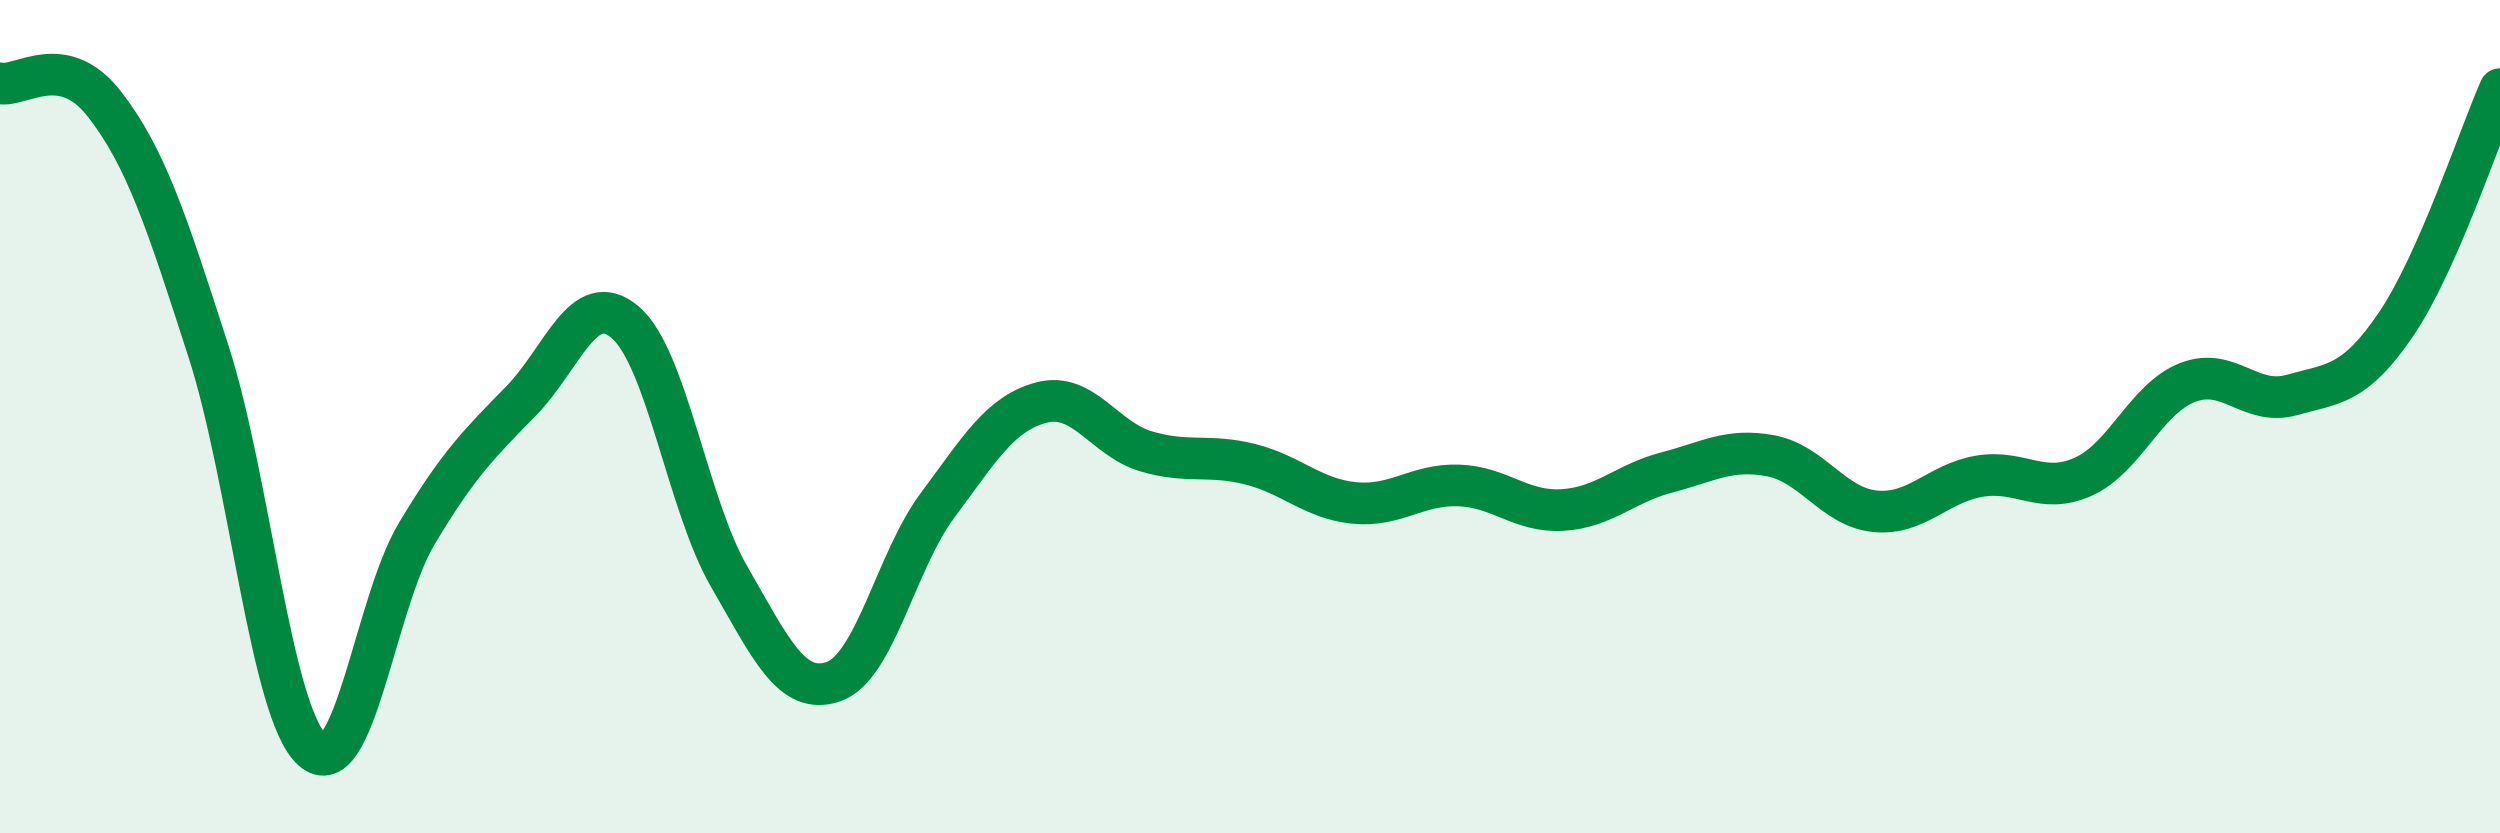
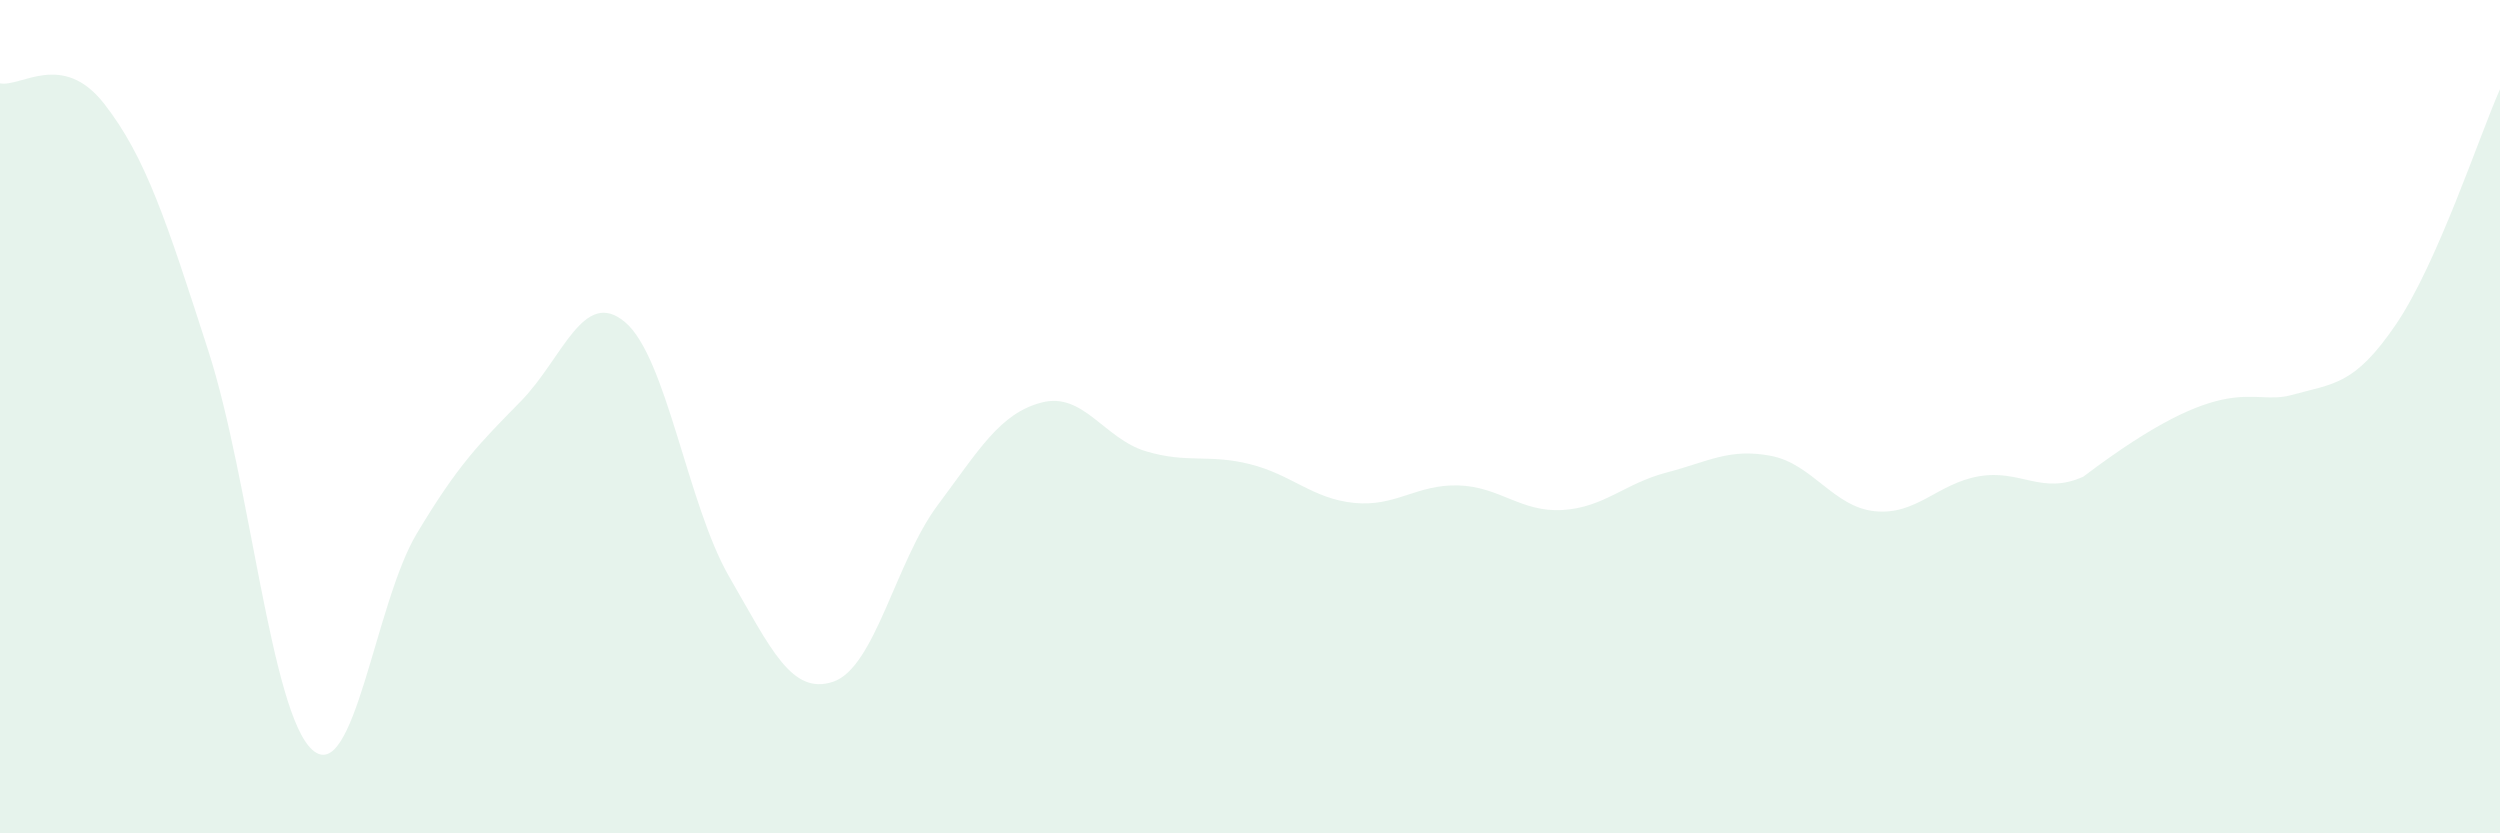
<svg xmlns="http://www.w3.org/2000/svg" width="60" height="20" viewBox="0 0 60 20">
-   <path d="M 0,2 C 0.5,2.1 1.5,1.21 2.5,2.49 C 3.5,3.77 4,5.32 5,8.42 C 6,11.52 6.5,17.12 7.5,18 C 8.5,18.88 9,14.48 10,12.81 C 11,11.14 11.5,10.65 12.5,9.63 C 13.5,8.61 14,6.89 15,7.73 C 16,8.57 16.5,12.11 17.5,13.84 C 18.5,15.57 19,16.7 20,16.36 C 21,16.02 21.5,13.47 22.5,12.13 C 23.5,10.79 24,9.92 25,9.66 C 26,9.4 26.5,10.53 27.5,10.83 C 28.5,11.13 29,10.89 30,11.14 C 31,11.39 31.5,11.97 32.5,12.07 C 33.5,12.17 34,11.62 35,11.65 C 36,11.68 36.5,12.3 37.5,12.24 C 38.5,12.18 39,11.6 40,11.34 C 41,11.08 41.5,10.75 42.5,10.94 C 43.5,11.13 44,12.17 45,12.27 C 46,12.37 46.5,11.6 47.5,11.43 C 48.5,11.26 49,11.89 50,11.44 C 51,10.99 51.5,9.57 52.5,9.18 C 53.5,8.79 54,9.76 55,9.48 C 56,9.2 56.5,9.26 57.5,7.79 C 58.5,6.32 59.5,3.27 60,2.14L60 20L0 20Z" fill="#008740" opacity="0.1" stroke-linecap="round" stroke-linejoin="round" />
-   <path d="M 0,2 C 0.5,2.1 1.5,1.21 2.5,2.49 C 3.5,3.77 4,5.32 5,8.42 C 6,11.52 6.5,17.12 7.5,18 C 8.5,18.88 9,14.48 10,12.81 C 11,11.14 11.5,10.65 12.5,9.63 C 13.5,8.61 14,6.89 15,7.73 C 16,8.57 16.5,12.11 17.5,13.84 C 18.5,15.57 19,16.7 20,16.36 C 21,16.02 21.5,13.47 22.5,12.13 C 23.5,10.79 24,9.92 25,9.66 C 26,9.4 26.5,10.53 27.5,10.83 C 28.5,11.13 29,10.89 30,11.14 C 31,11.39 31.5,11.97 32.5,12.07 C 33.5,12.17 34,11.62 35,11.65 C 36,11.68 36.5,12.3 37.5,12.24 C 38.5,12.18 39,11.6 40,11.34 C 41,11.08 41.5,10.75 42.5,10.94 C 43.5,11.13 44,12.17 45,12.27 C 46,12.37 46.5,11.6 47.5,11.43 C 48.5,11.26 49,11.89 50,11.44 C 51,10.99 51.5,9.57 52.5,9.18 C 53.5,8.79 54,9.76 55,9.48 C 56,9.2 56.5,9.26 57.5,7.79 C 58.5,6.32 59.5,3.27 60,2.14" stroke="#008740" stroke-width="1" fill="none" stroke-linecap="round" stroke-linejoin="round" />
+   <path d="M 0,2 C 0.5,2.1 1.5,1.21 2.5,2.49 C 3.5,3.77 4,5.32 5,8.42 C 6,11.52 6.5,17.12 7.5,18 C 8.5,18.88 9,14.48 10,12.81 C 11,11.14 11.5,10.65 12.5,9.63 C 13.5,8.61 14,6.89 15,7.73 C 16,8.57 16.5,12.11 17.5,13.84 C 18.5,15.57 19,16.7 20,16.36 C 21,16.02 21.5,13.47 22.5,12.13 C 23.5,10.79 24,9.92 25,9.66 C 26,9.4 26.5,10.53 27.5,10.83 C 28.5,11.13 29,10.89 30,11.14 C 31,11.39 31.5,11.97 32.5,12.07 C 33.5,12.17 34,11.62 35,11.65 C 36,11.68 36.5,12.3 37.5,12.24 C 38.5,12.18 39,11.6 40,11.34 C 41,11.08 41.5,10.75 42.5,10.94 C 43.5,11.13 44,12.17 45,12.27 C 46,12.37 46.5,11.6 47.5,11.43 C 48.5,11.26 49,11.89 50,11.44 C 53.5,8.79 54,9.76 55,9.48 C 56,9.2 56.5,9.26 57.5,7.79 C 58.5,6.32 59.5,3.27 60,2.14L60 20L0 20Z" fill="#008740" opacity="0.1" stroke-linecap="round" stroke-linejoin="round" />
</svg>